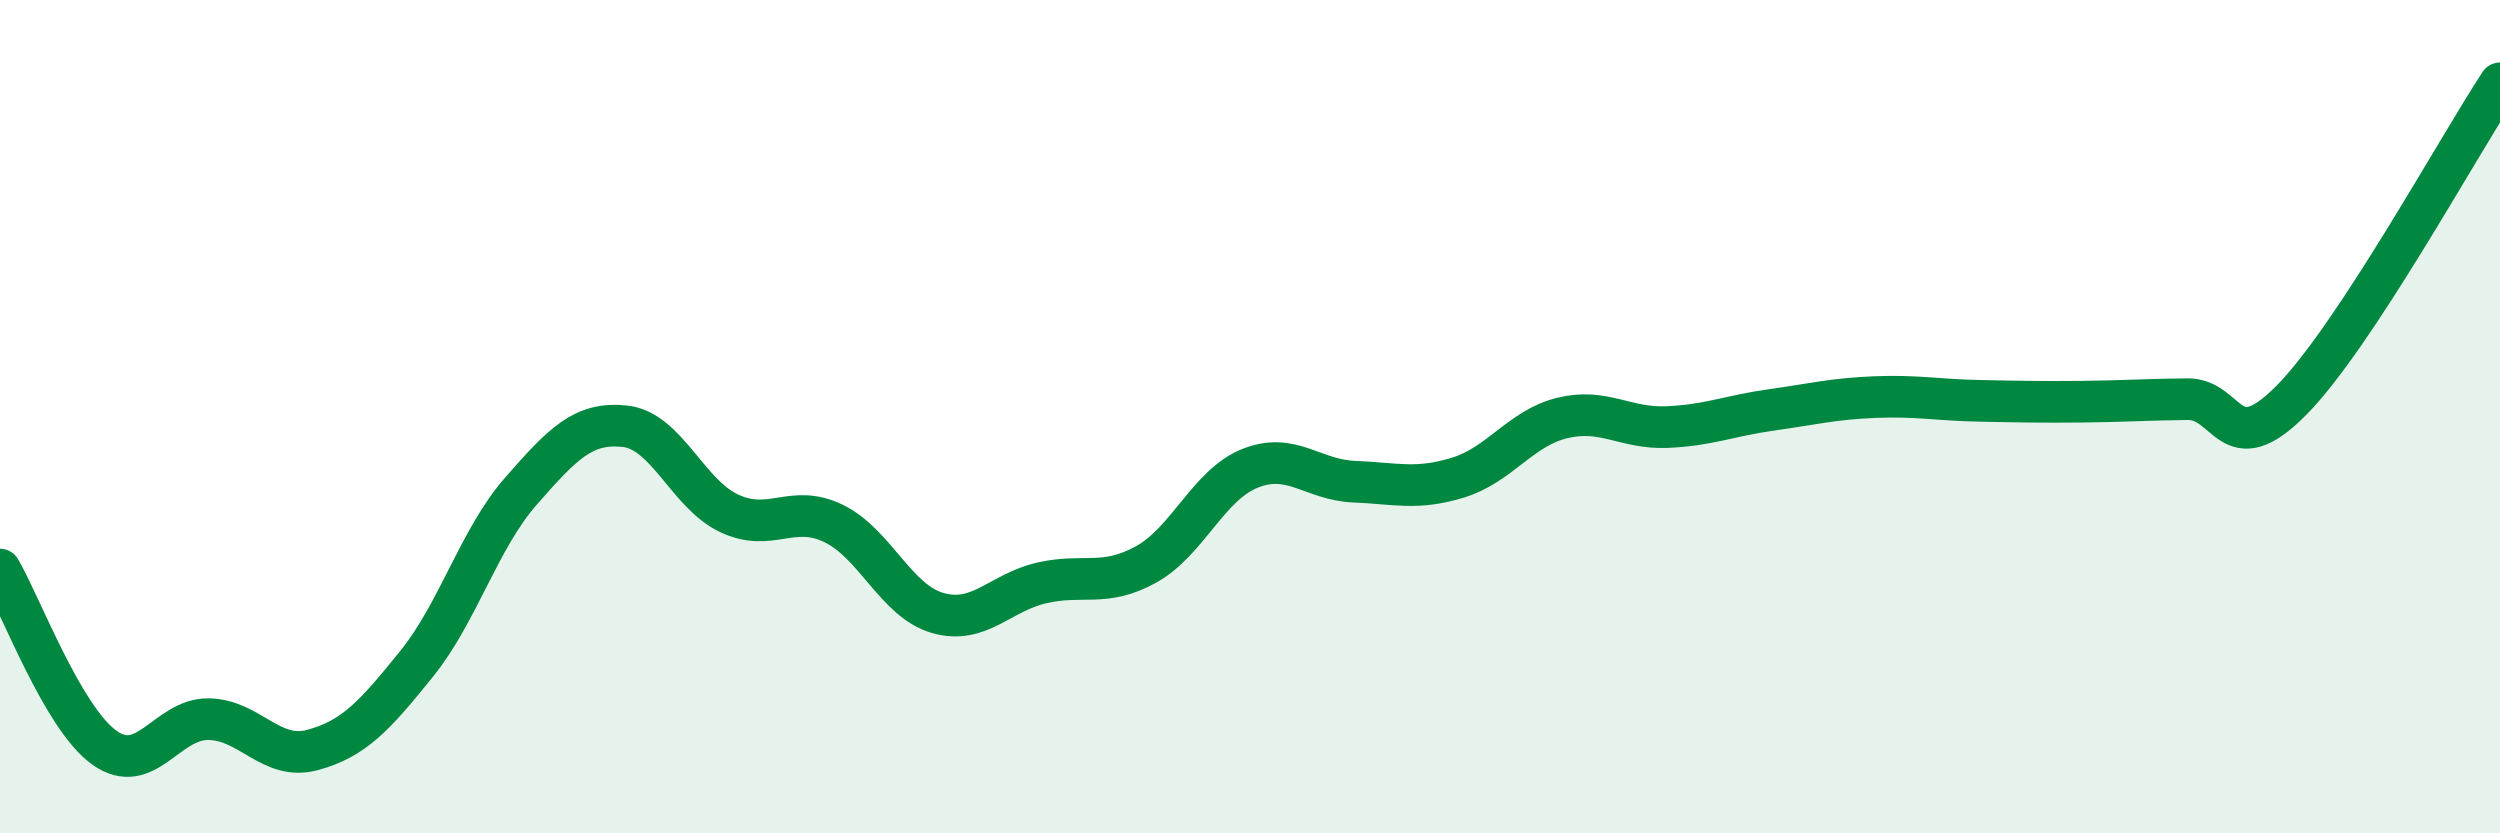
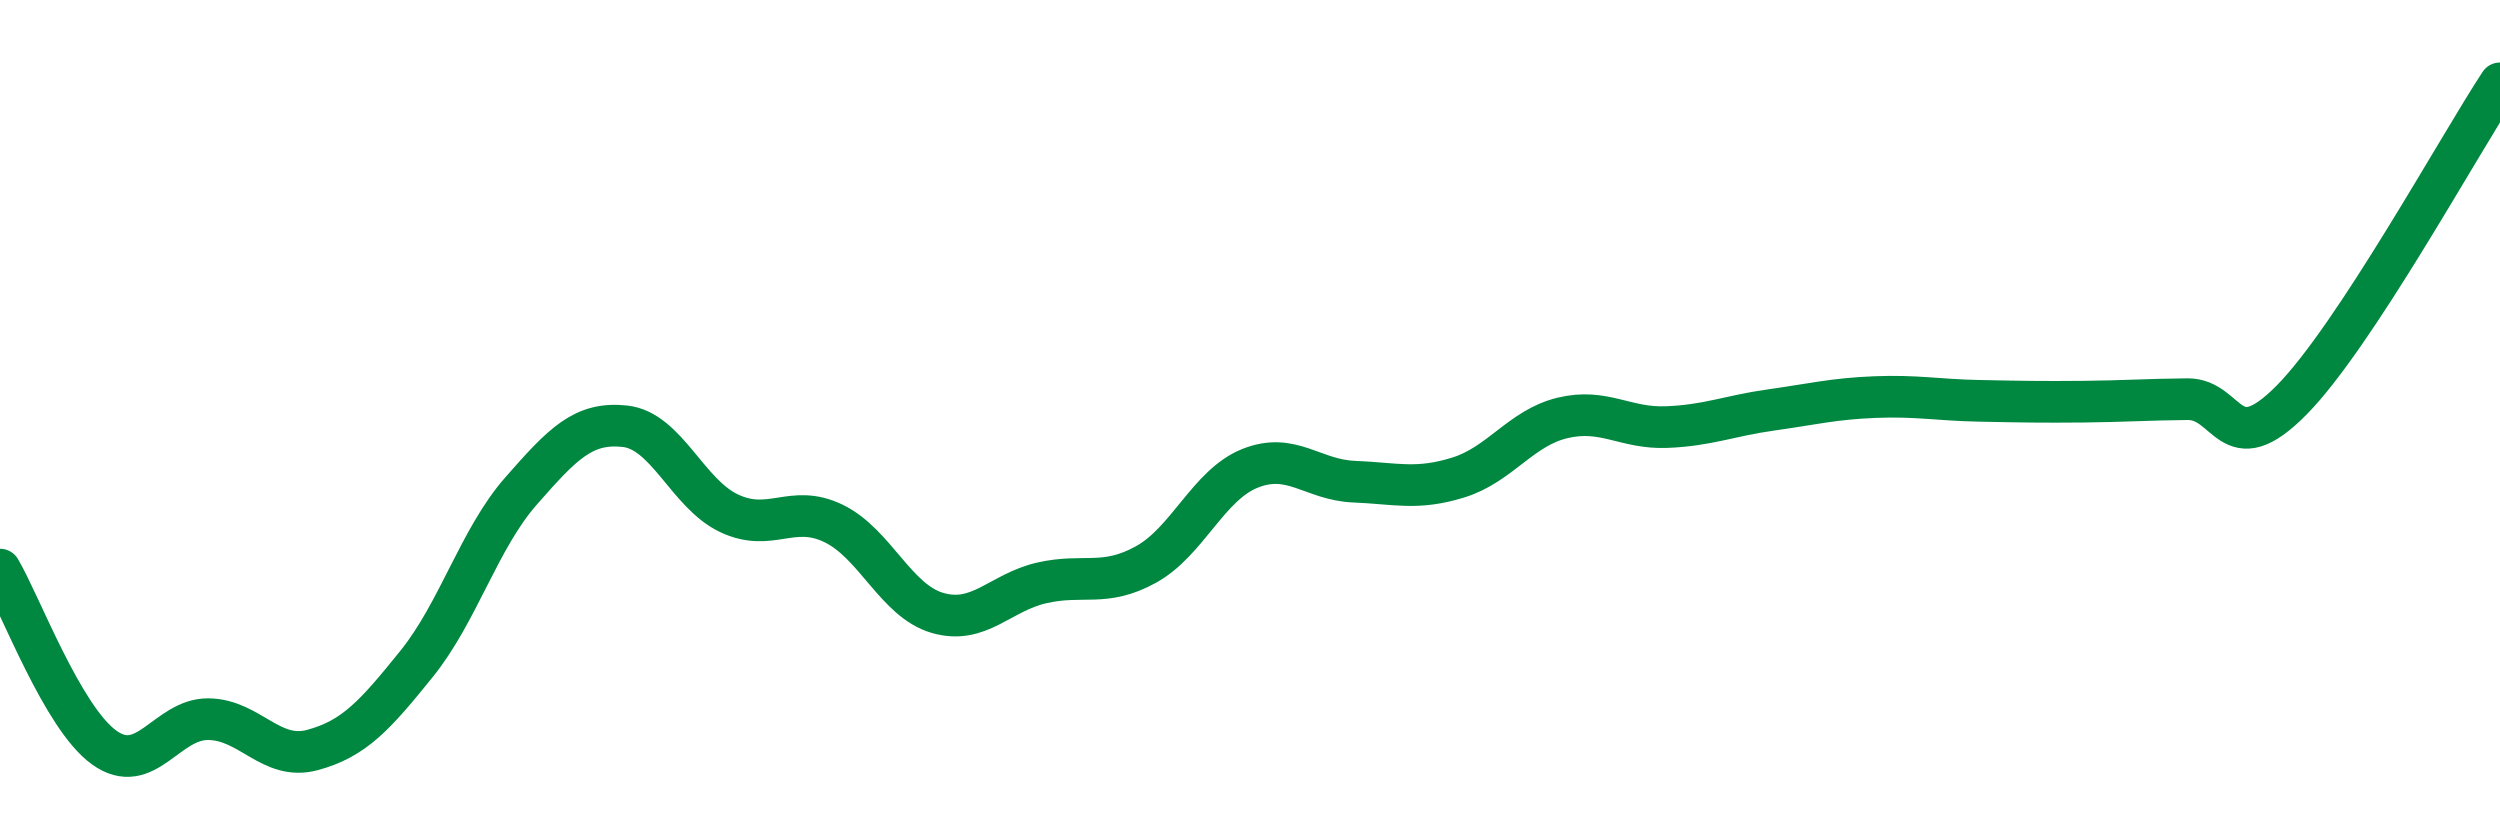
<svg xmlns="http://www.w3.org/2000/svg" width="60" height="20" viewBox="0 0 60 20">
-   <path d="M 0,13.67 C 0.5,14.52 1.5,17.22 2.5,17.94 C 3.5,18.66 4,17.25 5,17.26 C 6,17.27 6.5,18.27 7.5,18 C 8.5,17.73 9,17.17 10,15.93 C 11,14.69 11.5,12.93 12.5,11.79 C 13.5,10.65 14,10.12 15,10.23 C 16,10.34 16.5,11.85 17.5,12.32 C 18.5,12.79 19,12.08 20,12.56 C 21,13.04 21.5,14.42 22.5,14.71 C 23.5,15 24,14.22 25,13.99 C 26,13.76 26.5,14.1 27.5,13.55 C 28.5,13 29,11.64 30,11.24 C 31,10.84 31.5,11.52 32.5,11.56 C 33.5,11.6 34,11.77 35,11.46 C 36,11.15 36.5,10.27 37.5,10.03 C 38.5,9.79 39,10.29 40,10.25 C 41,10.21 41.5,9.98 42.5,9.84 C 43.5,9.7 44,9.57 45,9.53 C 46,9.49 46.5,9.6 47.5,9.62 C 48.5,9.64 49,9.65 50,9.64 C 51,9.63 51.5,9.59 52.5,9.58 C 53.5,9.57 53.5,11.12 55,9.6 C 56.5,8.08 59,3.52 60,2L60 20L0 20Z" fill="#008740" opacity="0.1" stroke-linecap="round" stroke-linejoin="round" />
  <path d="M 0,13.67 C 0.5,14.52 1.5,17.22 2.5,17.94 C 3.5,18.66 4,17.25 5,17.26 C 6,17.27 6.5,18.27 7.5,18 C 8.5,17.73 9,17.17 10,15.93 C 11,14.69 11.5,12.93 12.5,11.79 C 13.5,10.65 14,10.12 15,10.23 C 16,10.34 16.5,11.85 17.5,12.32 C 18.5,12.79 19,12.08 20,12.56 C 21,13.04 21.5,14.42 22.5,14.71 C 23.5,15 24,14.22 25,13.99 C 26,13.76 26.5,14.1 27.5,13.55 C 28.5,13 29,11.64 30,11.24 C 31,10.84 31.5,11.52 32.5,11.56 C 33.5,11.6 34,11.77 35,11.46 C 36,11.15 36.5,10.27 37.5,10.03 C 38.5,9.79 39,10.29 40,10.25 C 41,10.21 41.5,9.98 42.5,9.84 C 43.5,9.7 44,9.57 45,9.53 C 46,9.49 46.5,9.6 47.5,9.62 C 48.5,9.64 49,9.65 50,9.64 C 51,9.63 51.5,9.59 52.5,9.58 C 53.5,9.57 53.5,11.12 55,9.6 C 56.5,8.08 59,3.52 60,2" stroke="#008740" stroke-width="1" fill="none" stroke-linecap="round" stroke-linejoin="round" />
</svg>